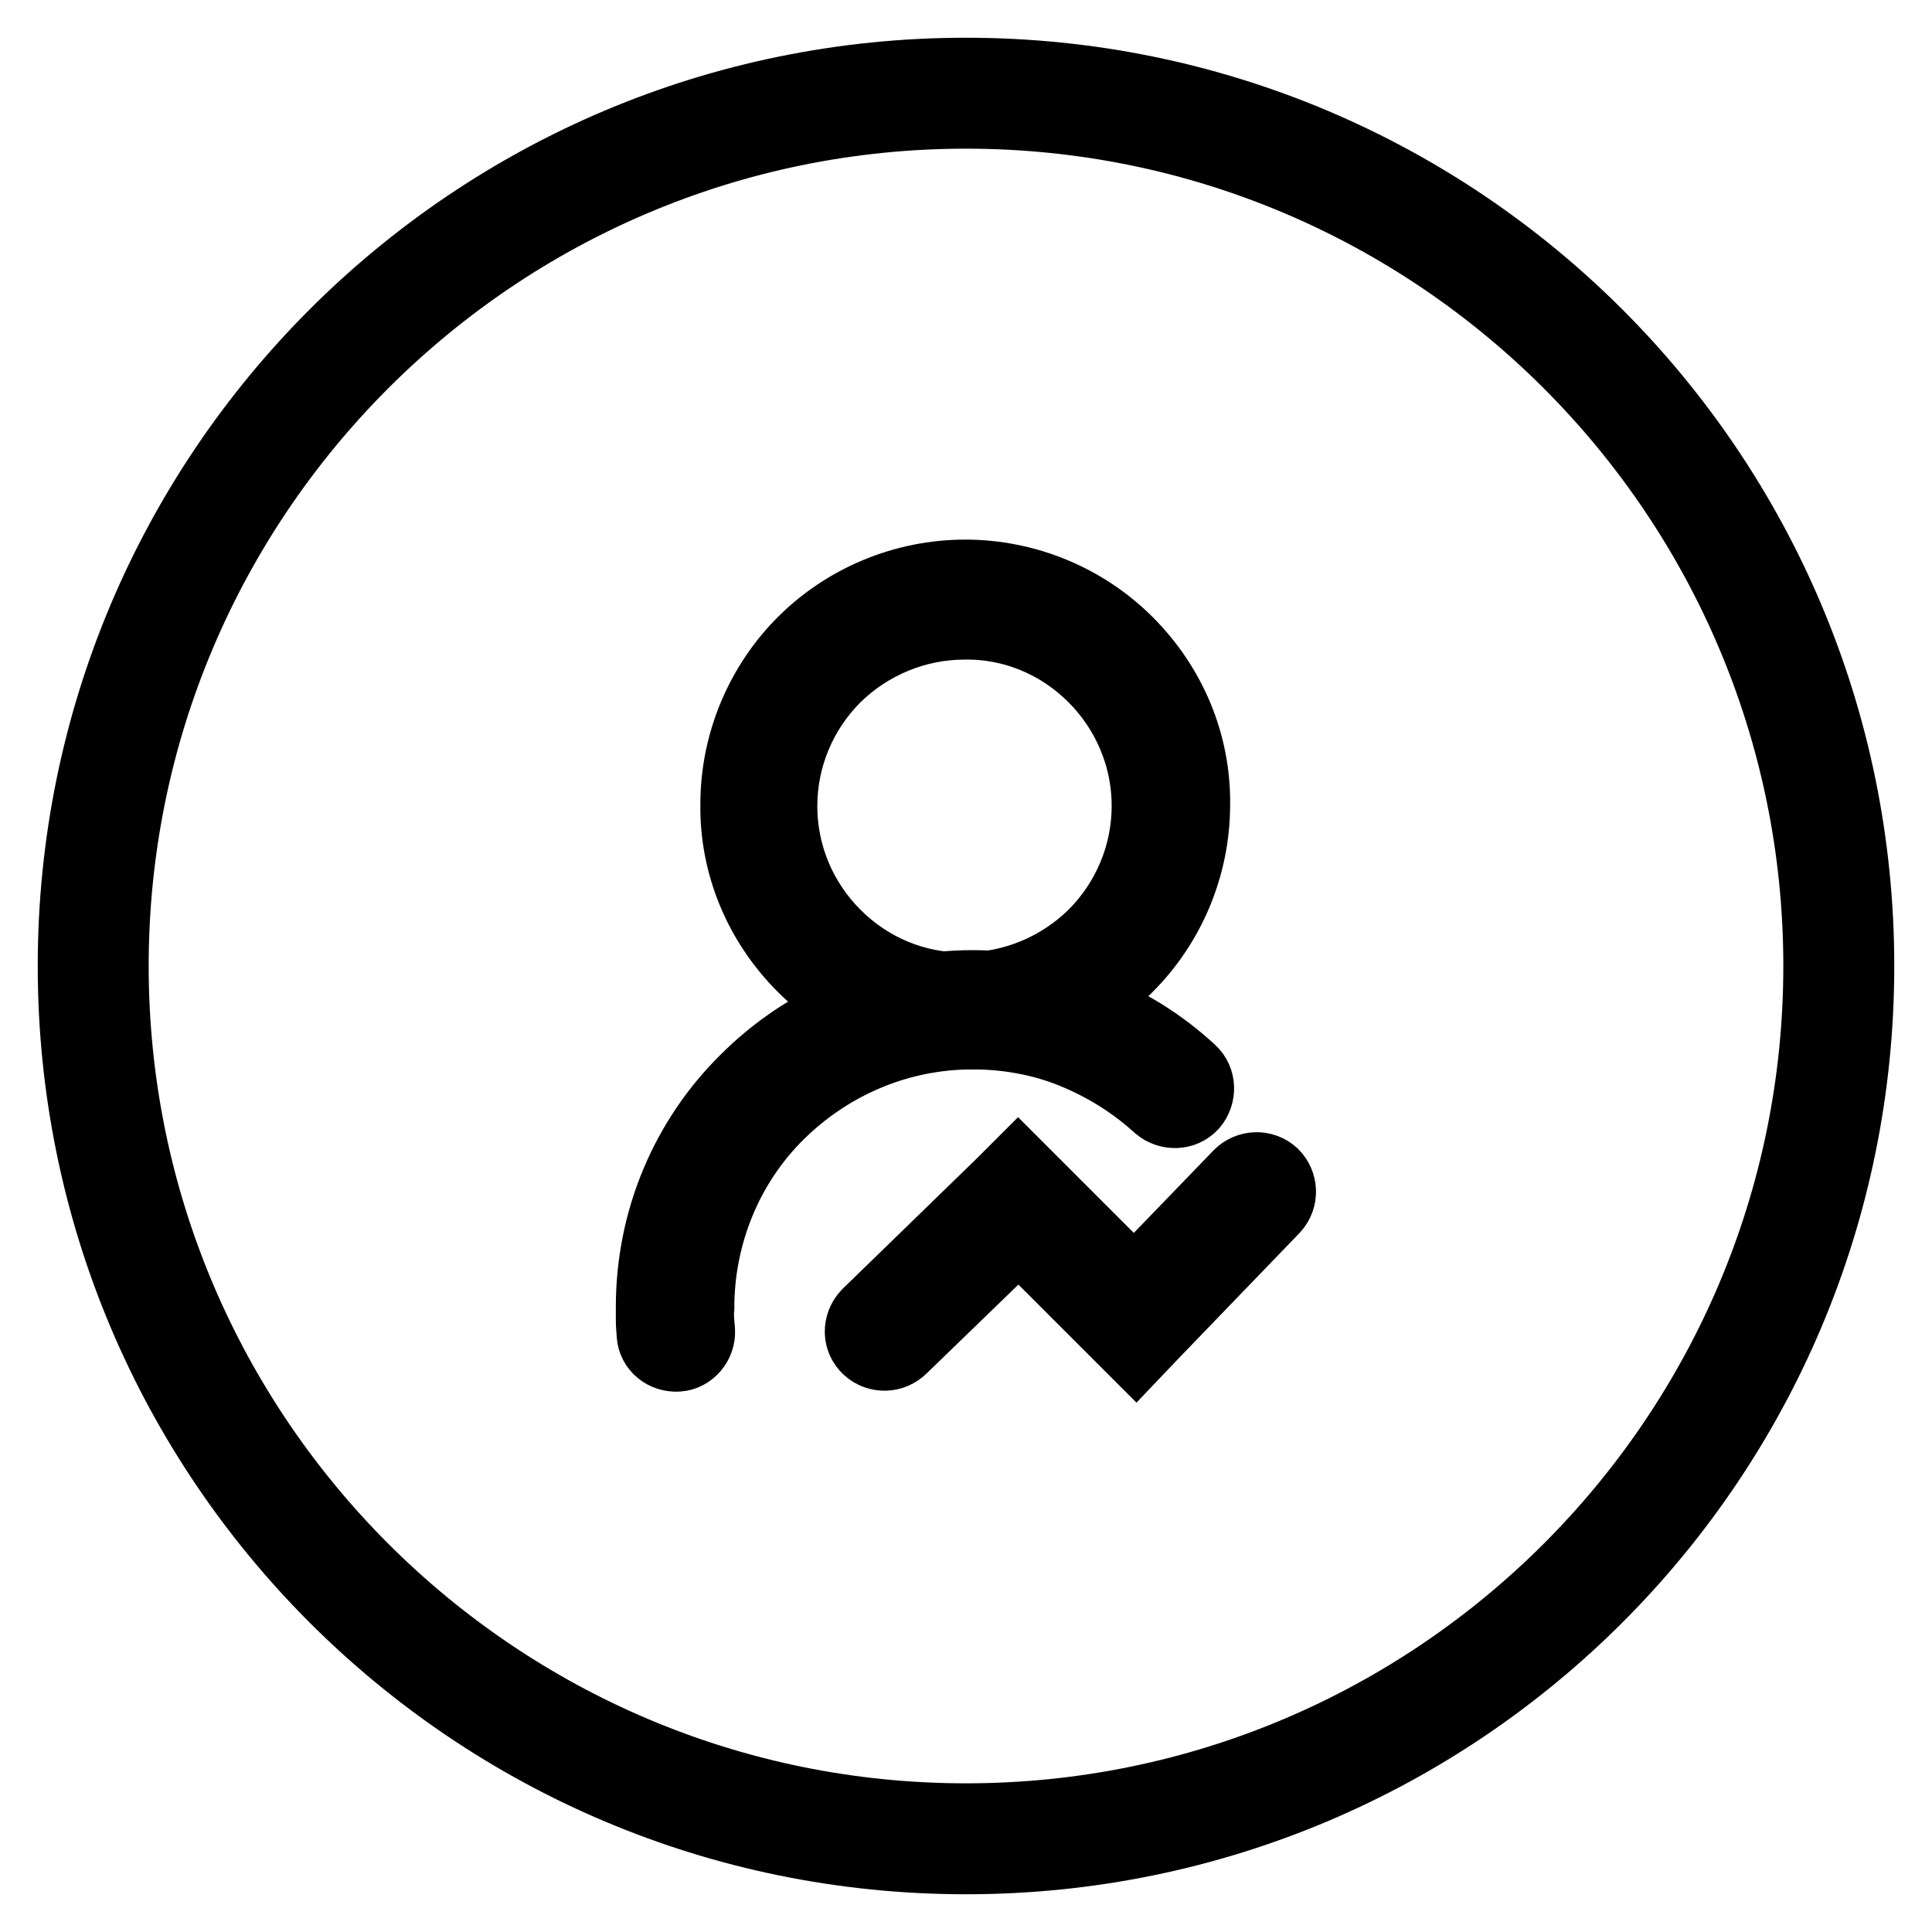
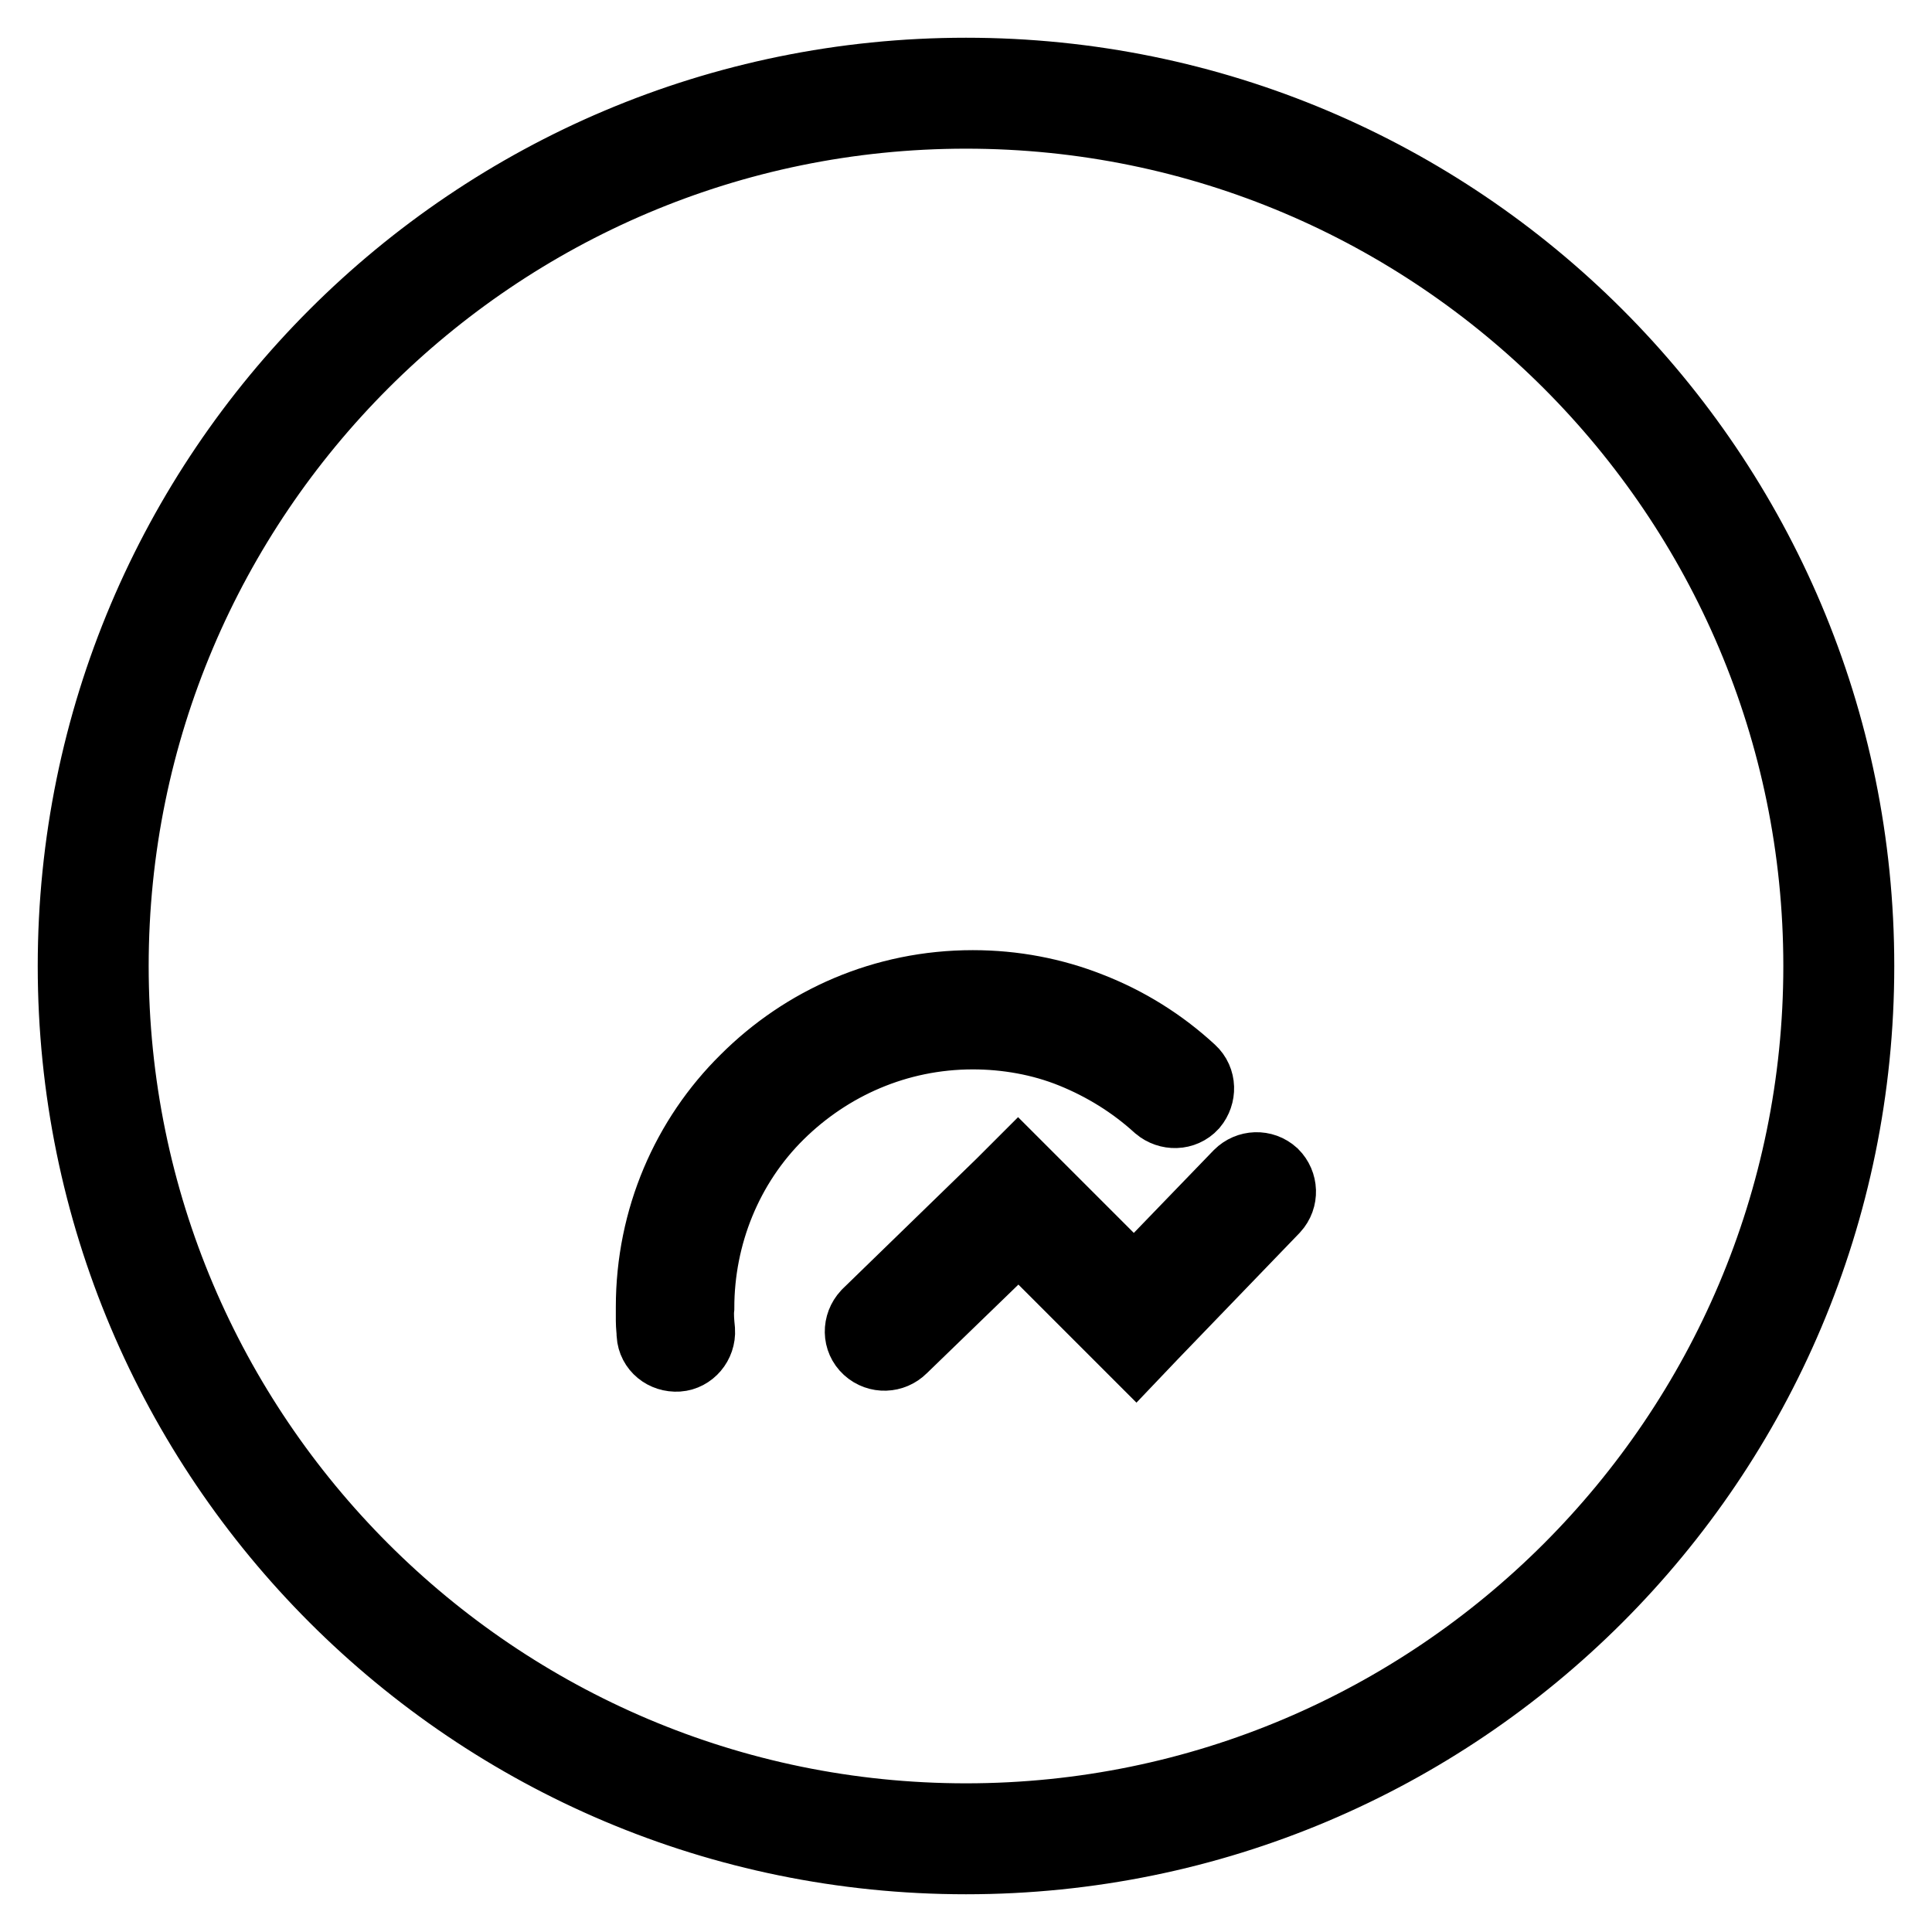
<svg xmlns="http://www.w3.org/2000/svg" version="1.1" x="0px" y="0px" viewBox="0 0 256 256" enable-background="new 0 0 256 256" xml:space="preserve">
  <g>
    <path stroke-width="10" fill-opacity="0" stroke="#000000" d="M128,14.7c62.5,0,113.3,50.8,113.3,113.3c0,62.5-50.8,113.3-113.3,113.3c-62.5,0-113.3-50.8-113.3-113.3 C14.7,65.5,65.5,14.7,128,14.7 M128,10C62.8,10,10,62.8,10,128s52.8,118,118,118s118-52.8,118-118S193.2,10,128,10z" />
-     <path stroke-width="10" fill-opacity="0" stroke="#000000" d="M127.9,76.5c8,0,15.7,3.2,21.3,8.8c5.7,5.7,8.9,13.3,8.8,21.3c0,8.3-3.4,15.9-8.8,21.3 c-5.7,5.7-13.3,8.8-21.3,8.8c-8,0-15.7-3.2-21.3-8.8c-5.7-5.7-8.9-13.3-8.8-21.3c0-8.3,3.4-15.9,8.8-21.3 C112.2,79.7,119.9,76.5,127.9,76.5z M145.1,89.5c-4.6-4.6-10.8-7.2-17.3-7.1c-6.5,0-12.7,2.6-17.3,7.1c-4.6,4.6-7.2,10.8-7.2,17.3 c0,6.7,2.7,12.8,7.2,17.3c4.6,4.6,10.8,7.2,17.3,7.1c6.5,0,12.7-2.6,17.3-7.1c4.6-4.6,7.2-10.8,7.2-17.3 C152.3,100,149.5,93.9,145.1,89.5z" />
    <path stroke-width="10" fill-opacity="0" stroke="#000000" d="M92.4,176.3c0.1,1.6-1.1,3-2.6,3.1c-1.6,0.1-3-1-3.1-2.6c0,0,0,0,0,0c0-0.5-0.1-1.1-0.1-1.8 c0-0.6,0-1.2,0-1.8c0-11.7,4.7-22.3,12.4-29.9c7.7-7.7,18.2-12.4,29.9-12.4c5.4,0,10.6,1,15.4,2.9c4.9,1.9,9.4,4.7,13.3,8.3 c1.2,1.1,1.2,2.9,0.2,4.1c-1.1,1.2-2.9,1.2-4.1,0.2c0,0,0,0,0,0c-3.4-3.1-7.3-5.5-11.5-7.2c-4.2-1.7-8.8-2.5-13.3-2.5 c-10.1,0-19.2,4.1-25.9,10.7c-6.9,6.8-10.7,16.2-10.7,25.9C92.2,174.2,92.3,175.3,92.4,176.3L92.4,176.3z" />
    <path stroke-width="10" fill-opacity="0" stroke="#000000" d="M119.3,178.4c-1.1,1.1-2.9,1.2-4.1,0.1s-1.2-2.9-0.1-4.1c0,0,0.1-0.1,0.1-0.1l17.7-17.2l2-2l2,2l13.4,13.4 l14.1-14.6c1.1-1.1,2.9-1.2,4.1-0.1c1.1,1.1,1.2,2.9,0.1,4.1c0,0,0,0,0,0l-16.1,16.7l-2,2.1l-2.1-2.1L135,163.2L119.3,178.4z" />
  </g>
</svg>